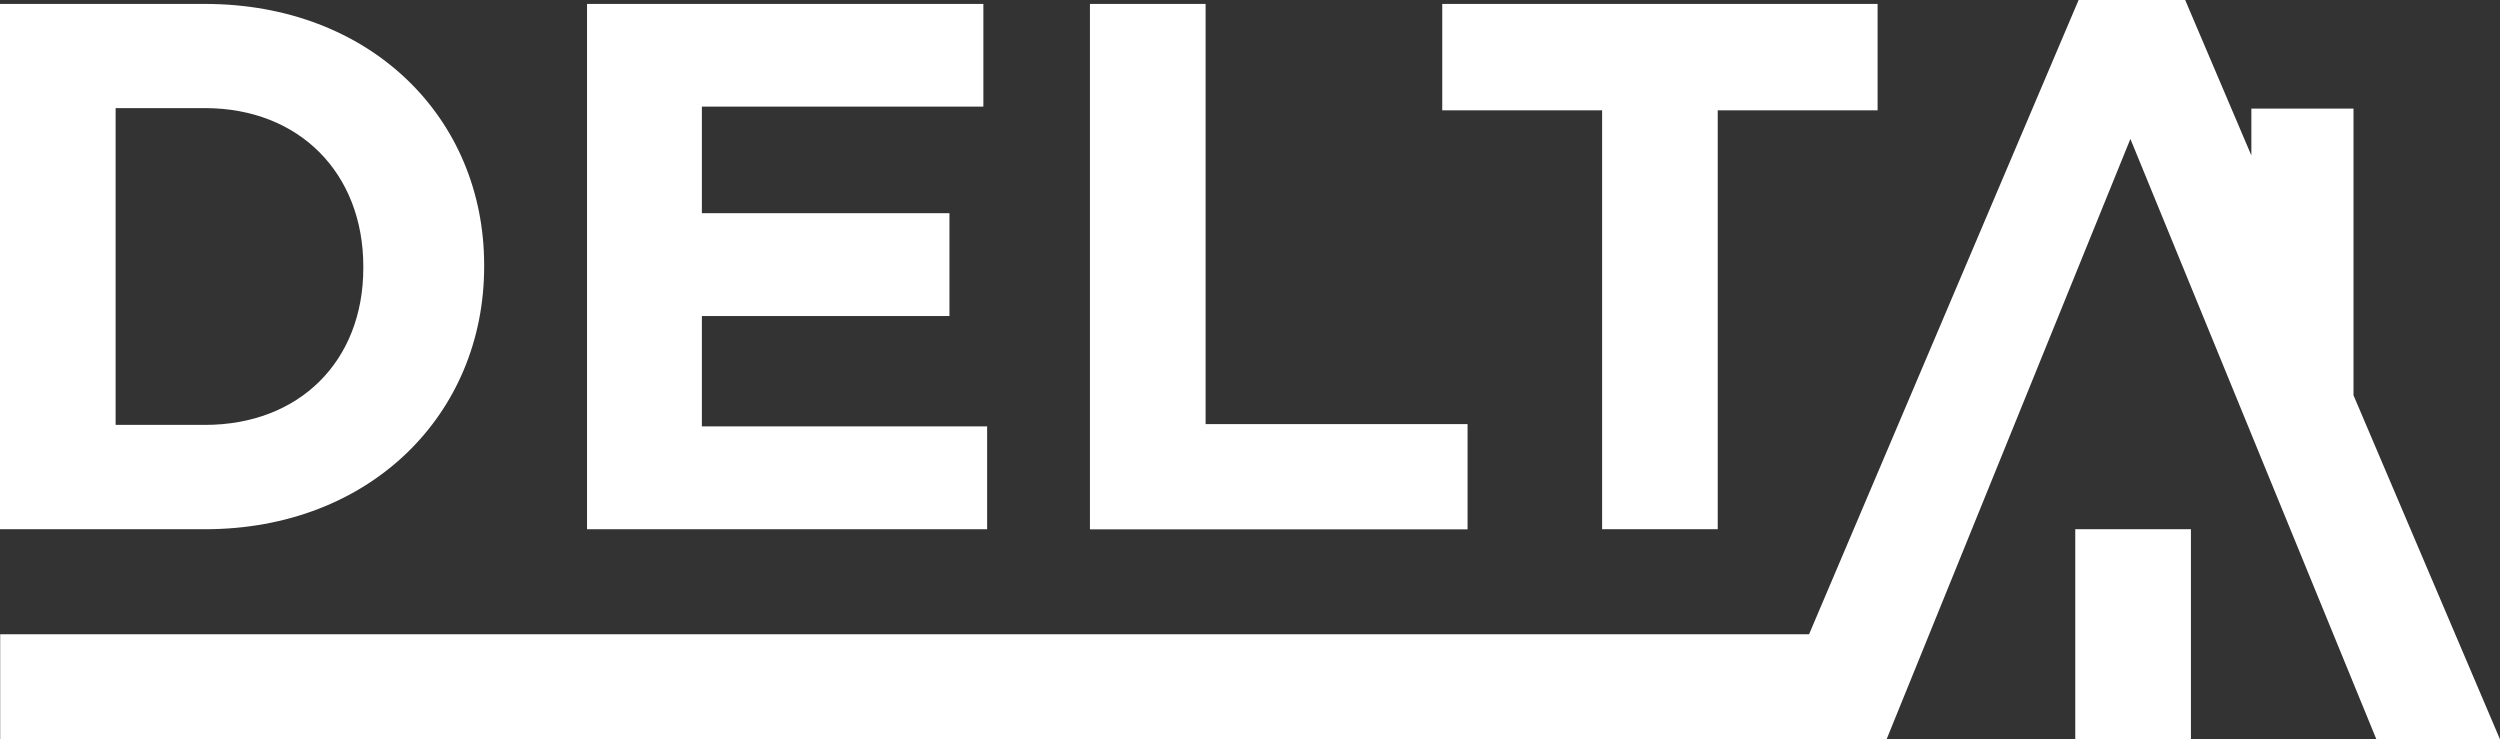
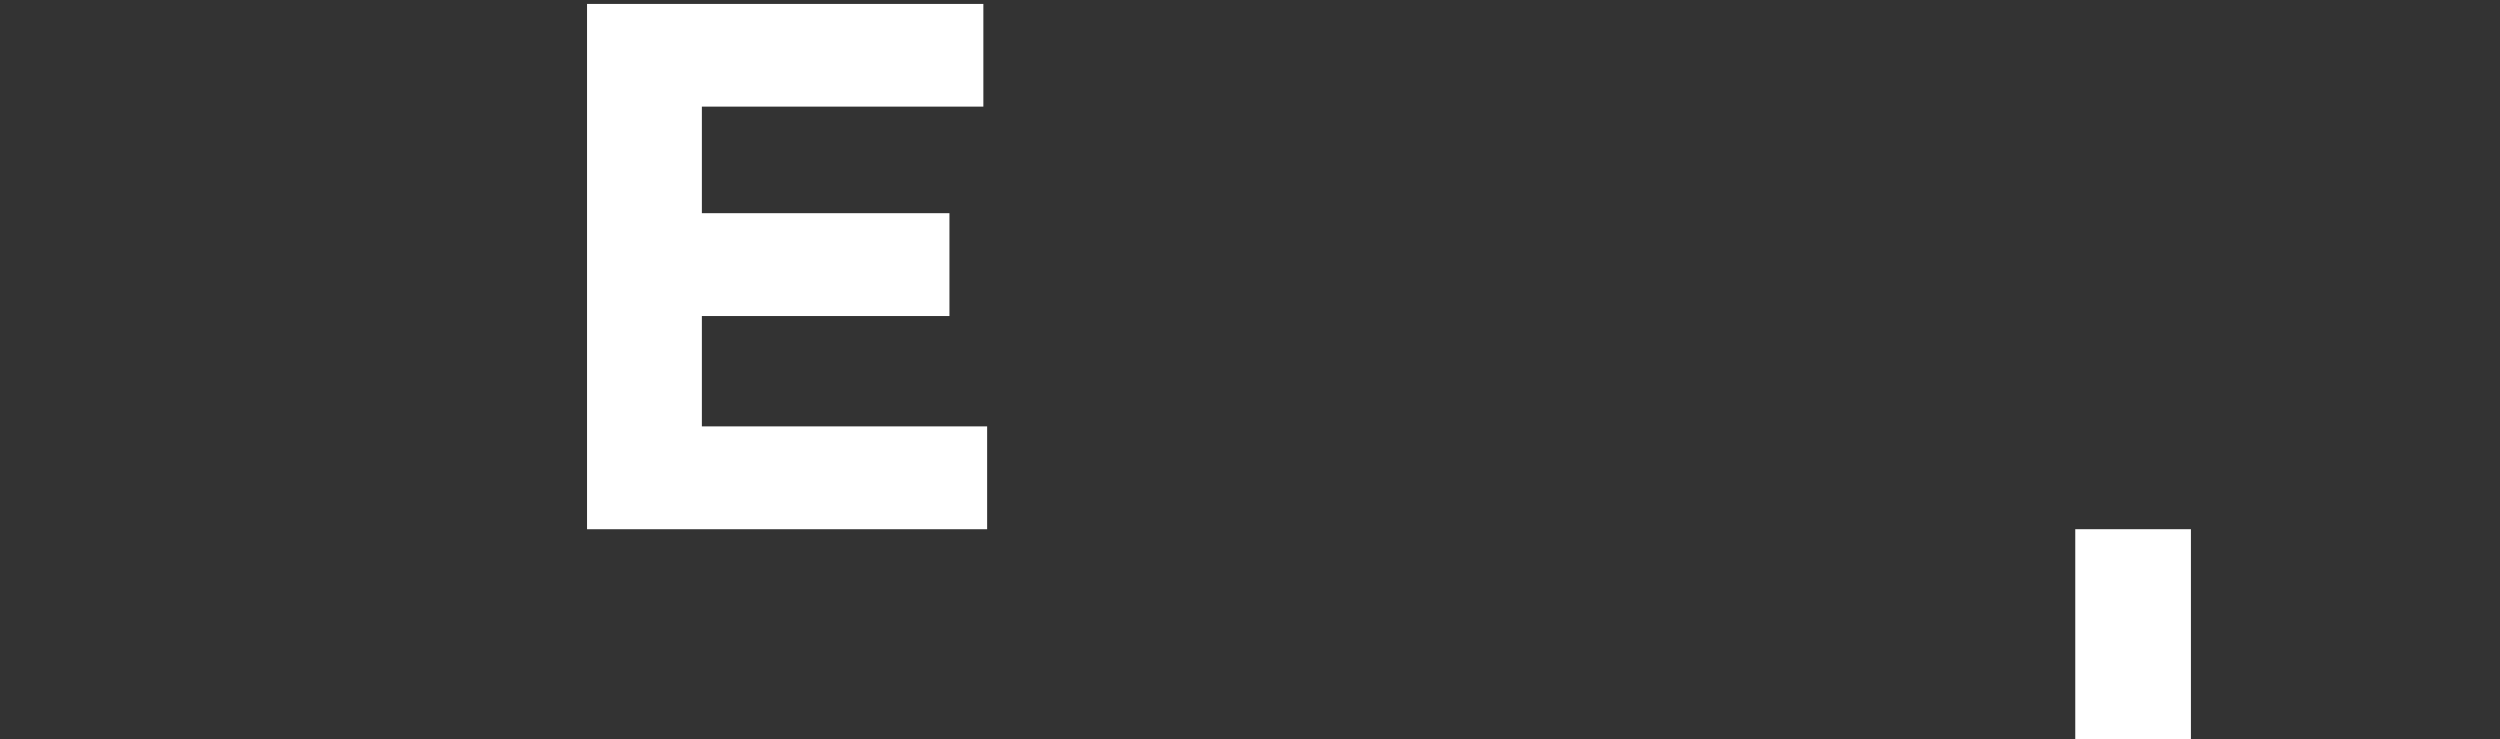
<svg xmlns="http://www.w3.org/2000/svg" viewBox="0 0 636.16 188.15">
  <rect x="0" y="0" width="636.16" height="188.15" fill="#333333" stroke="none" />
  <defs>
    <style>.cls-1{fill:#fff;}</style>
  </defs>
  <g id="Capa_2" data-name="Capa 2">
    <g id="Capa_1-2" data-name="Capa 1">
-       <path class="cls-1" d="M52.15,134.67H0V1H52.15c42,0,71.05,28.84,71.05,66.47v.38C123.2,105.44,94.17,134.67,52.15,134.67Zm40.3-66.86c0-23.68-16.24-40.3-40.3-40.3H29.42v80.61H52.15c24.06,0,40.3-16.24,40.3-39.92Z" />
      <path class="cls-1" d="M149.38,134.67V1H250.23V27.13H178.6V54.25h63V80.42h-63V108.5h72.59v26.17Z" />
-       <path class="cls-1" d="M306.78,107.92V1H277.35v133.7h96.09V107.92Z" />
-       <polygon class="cls-1" points="636.16 188.14 604.69 188.09 542.11 35.35 480.06 188.14 0.05 188.14 0.05 161.4 460.34 161.4 528.93 0 556.05 0 572.89 39.56 572.89 27.63 598.88 27.63 598.88 100.58 636.16 188.14" />
-       <path class="cls-1" d="M367,1V28.08h40.68V134.66h29.42V28.08h40.68V1Z" />
      <path class="cls-1" d="M528.08,134.66v53.49h29.43V134.66Z" />
    </g>
  </g>
</svg>